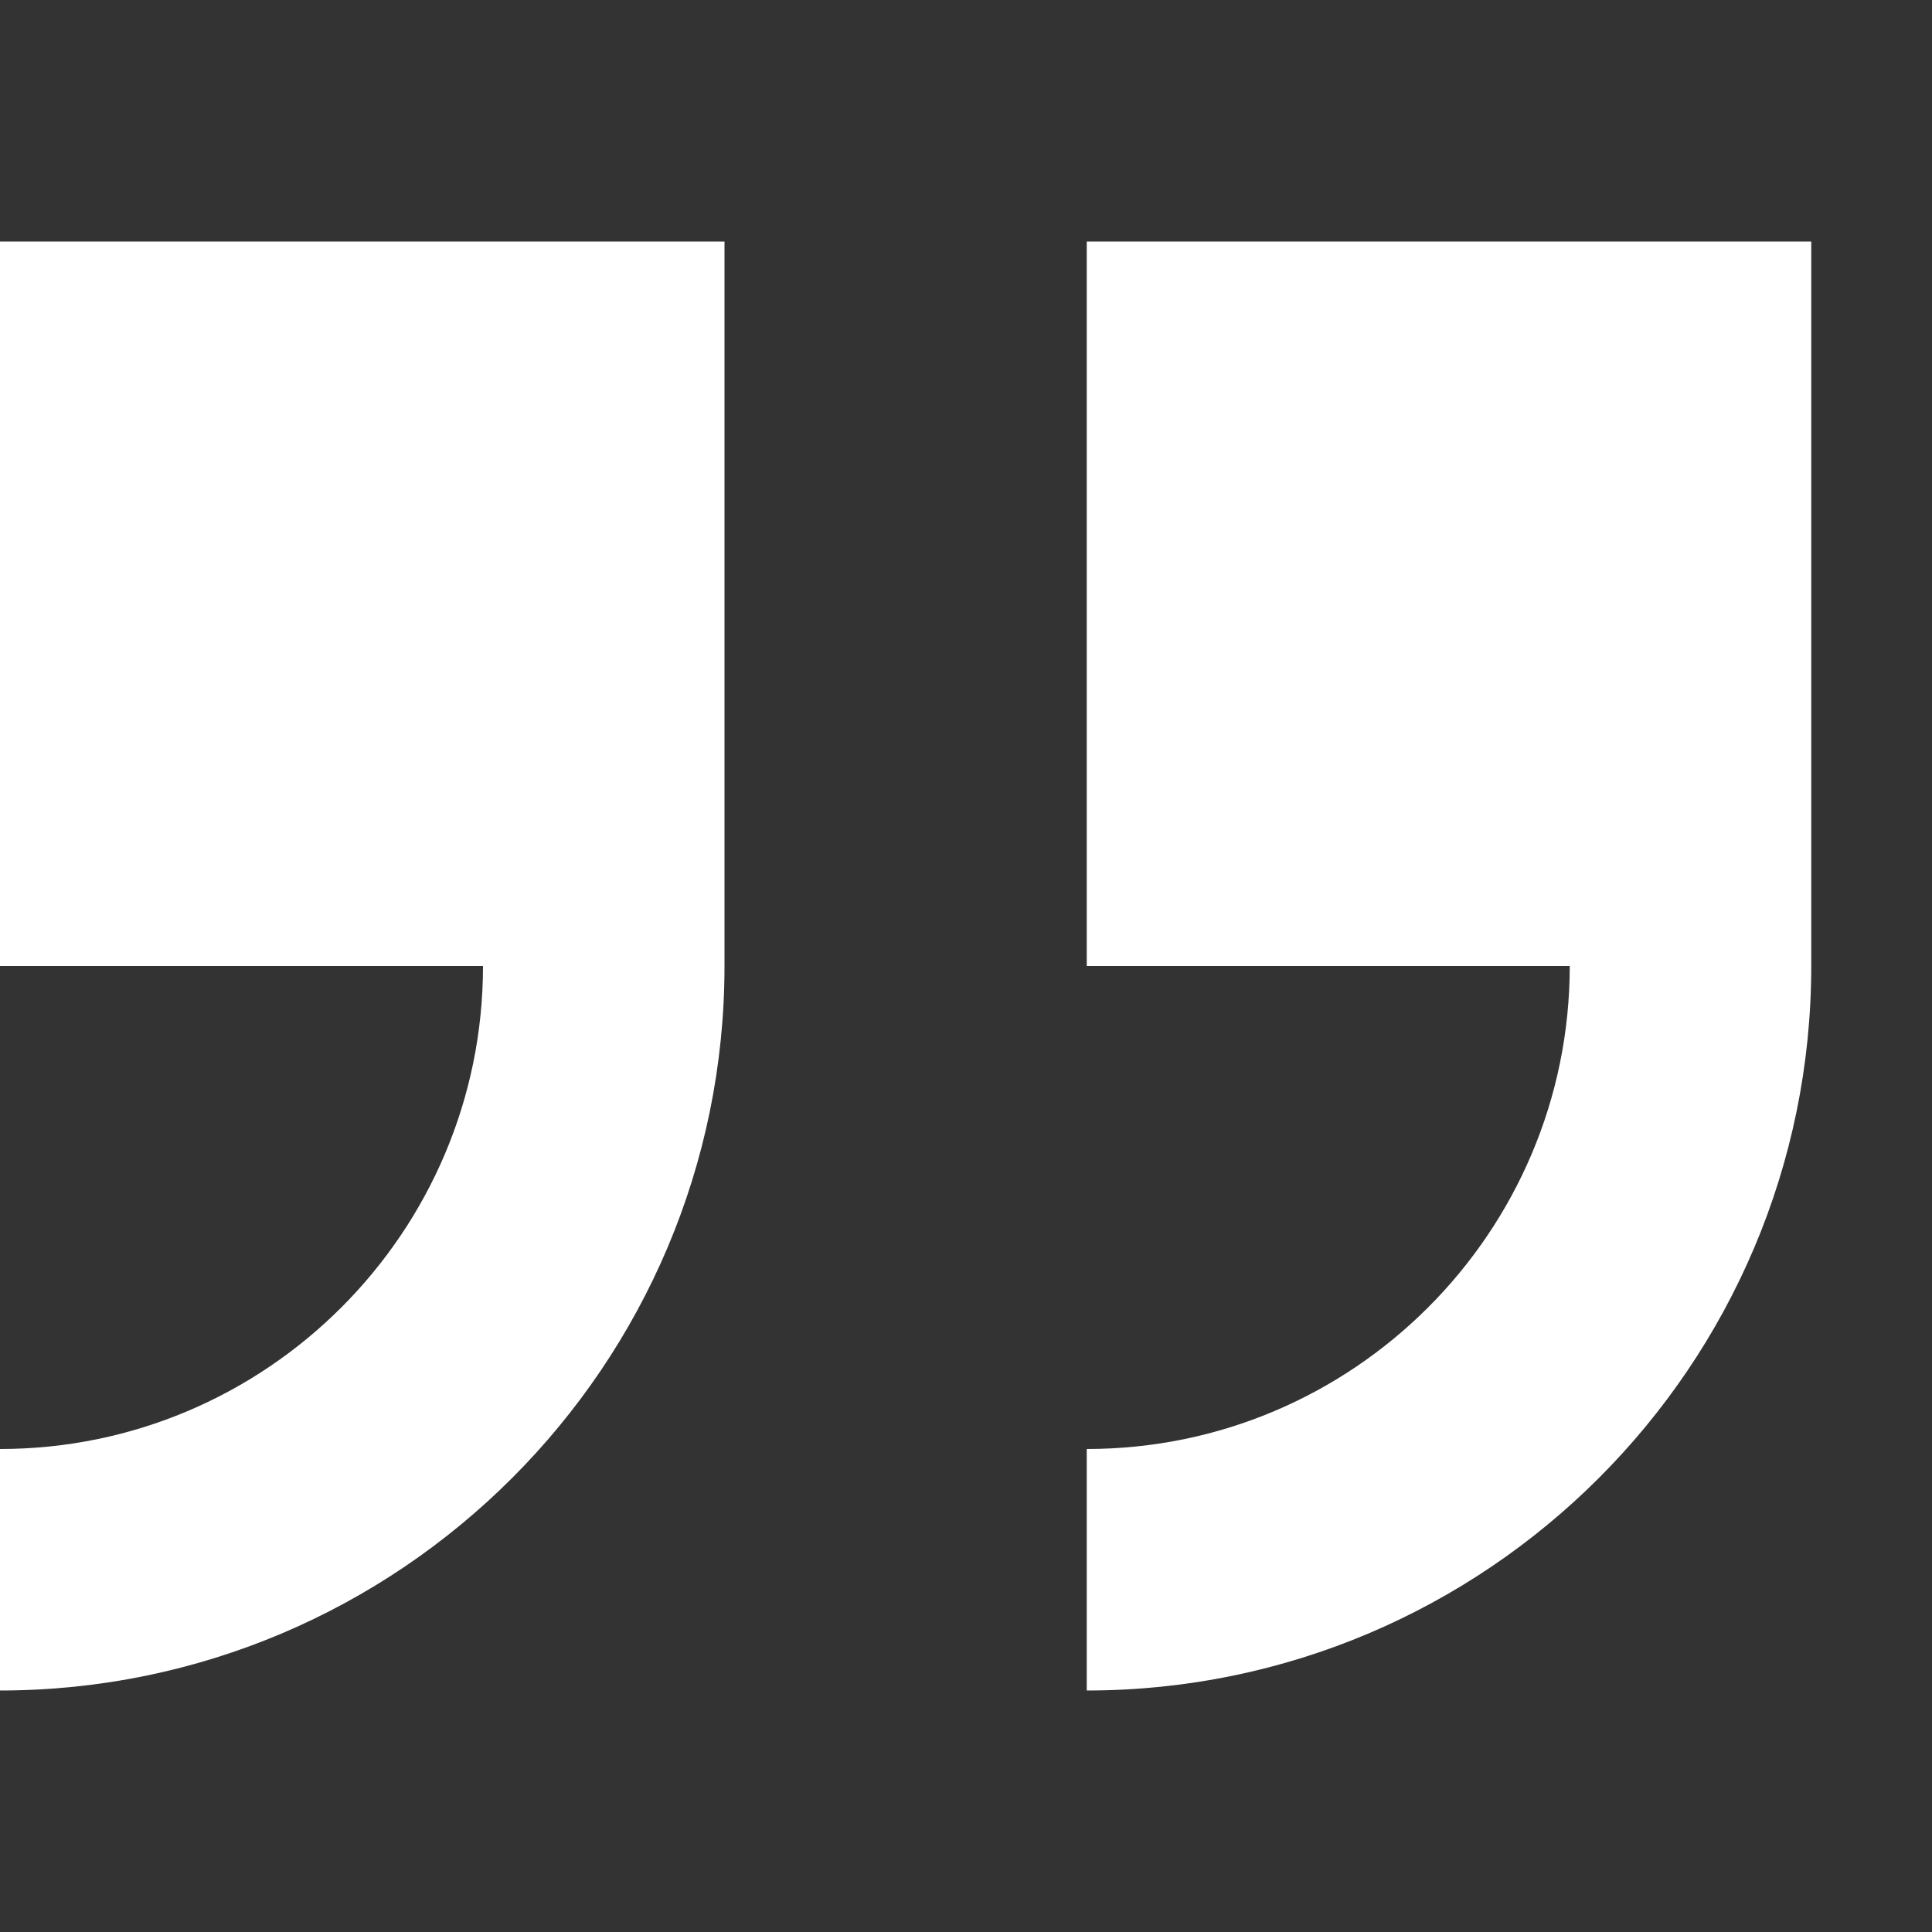
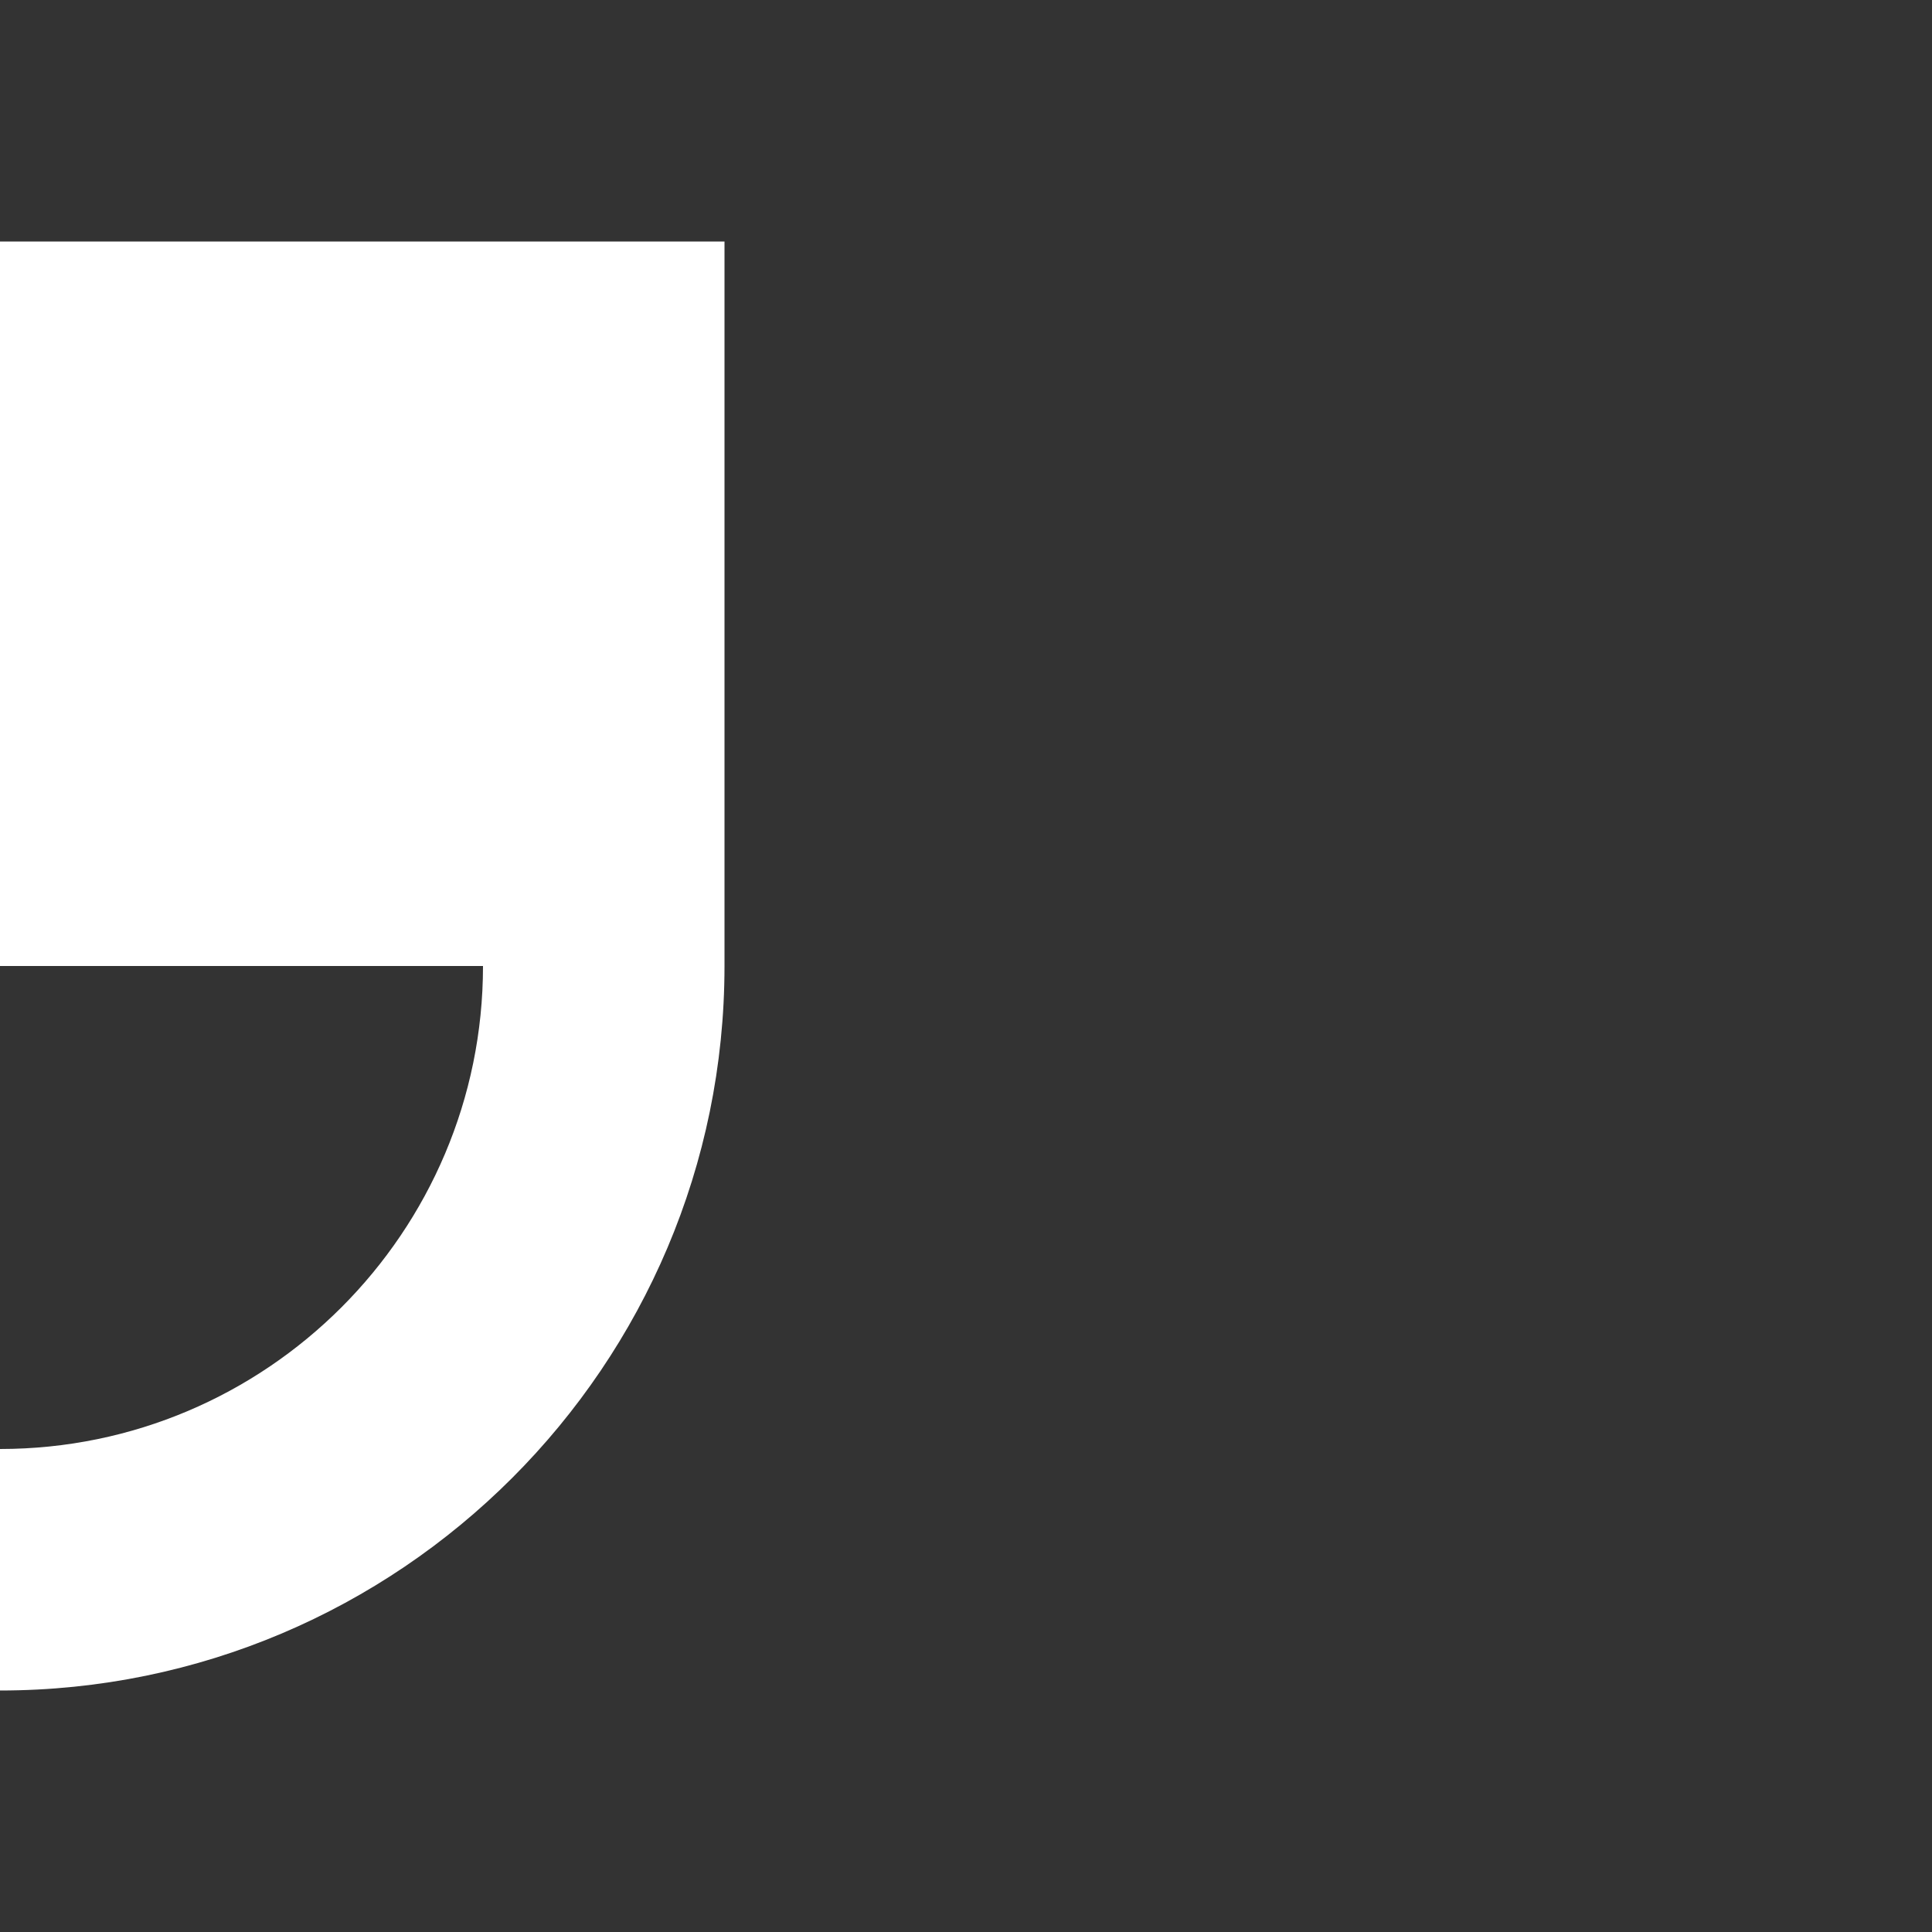
<svg xmlns="http://www.w3.org/2000/svg" width="32" height="32" viewBox="0 0 32 32" fill="none">
  <rect x="0" y="0" width="32" height="32" fill="#333333" stroke="none" />
  <path d="M0 4V16H8C8 20.41 4.414 24 0 24V28C6.617 28 12 22.617 12 16V4H0Z" fill="white" />
-   <path d="M18 4V16H26C26 20.41 22.414 24 18 24V28C24.617 28 30 22.617 30 16V4H18Z" fill="white" />
</svg>